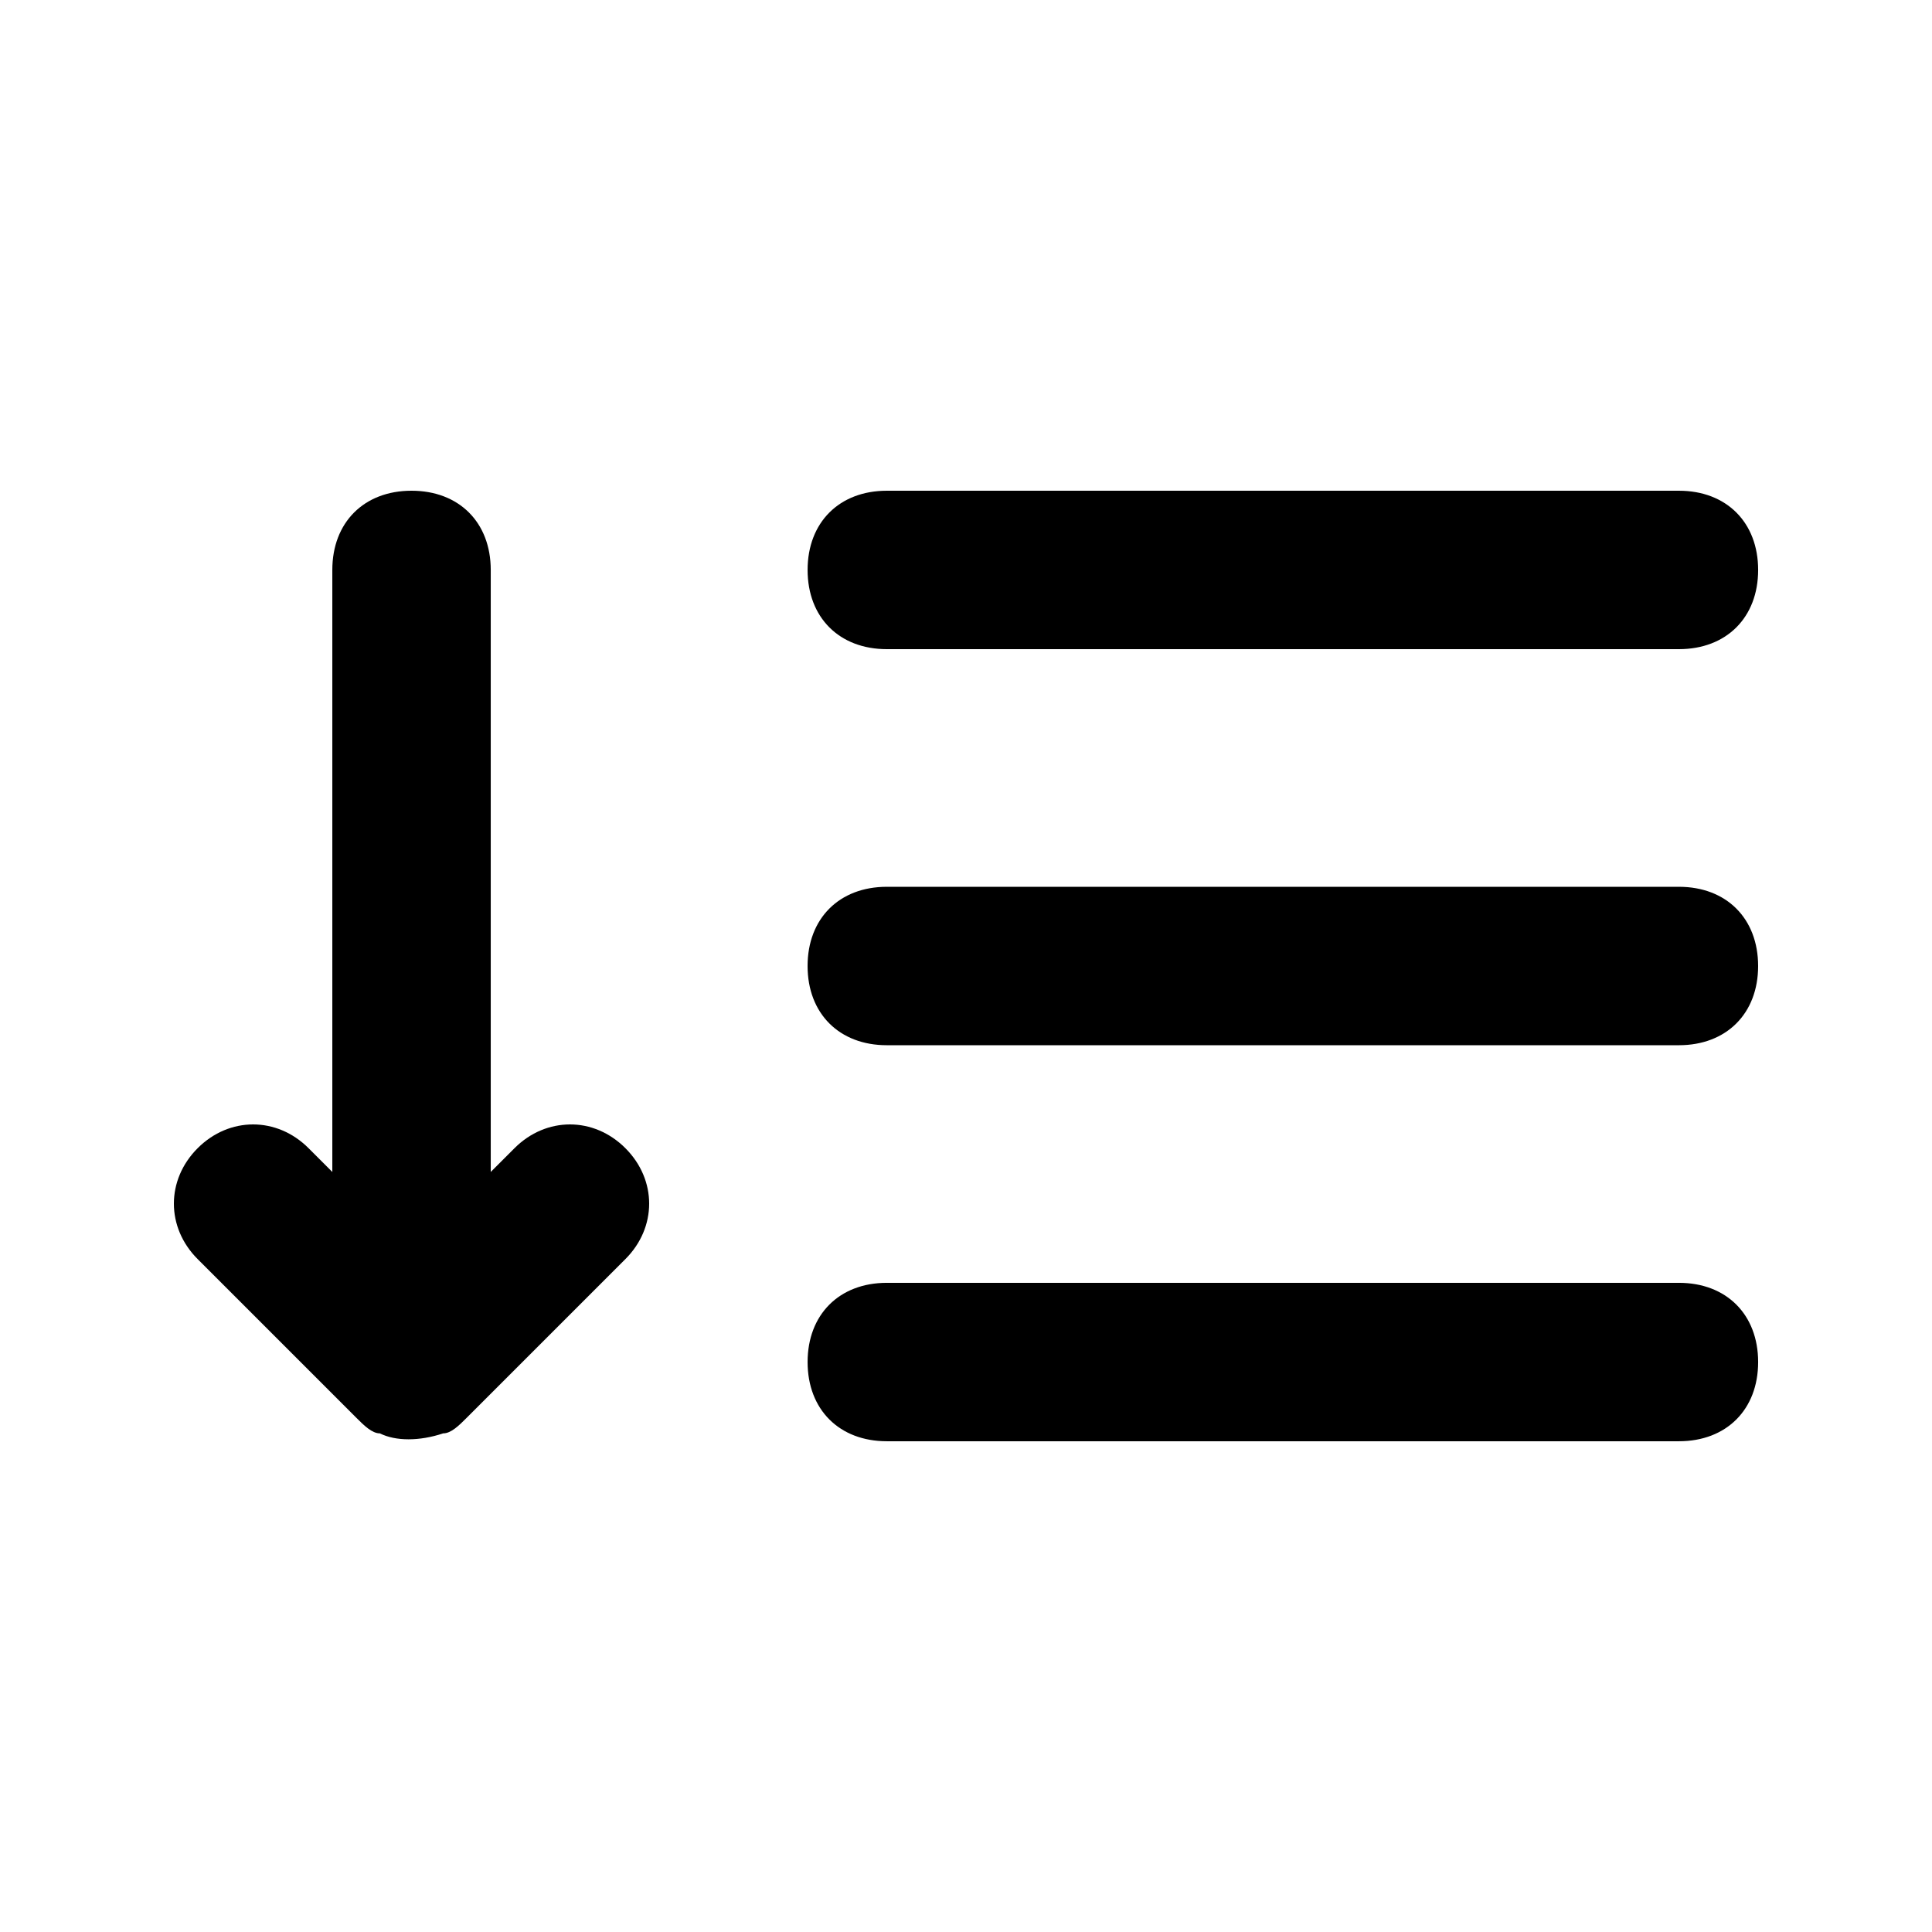
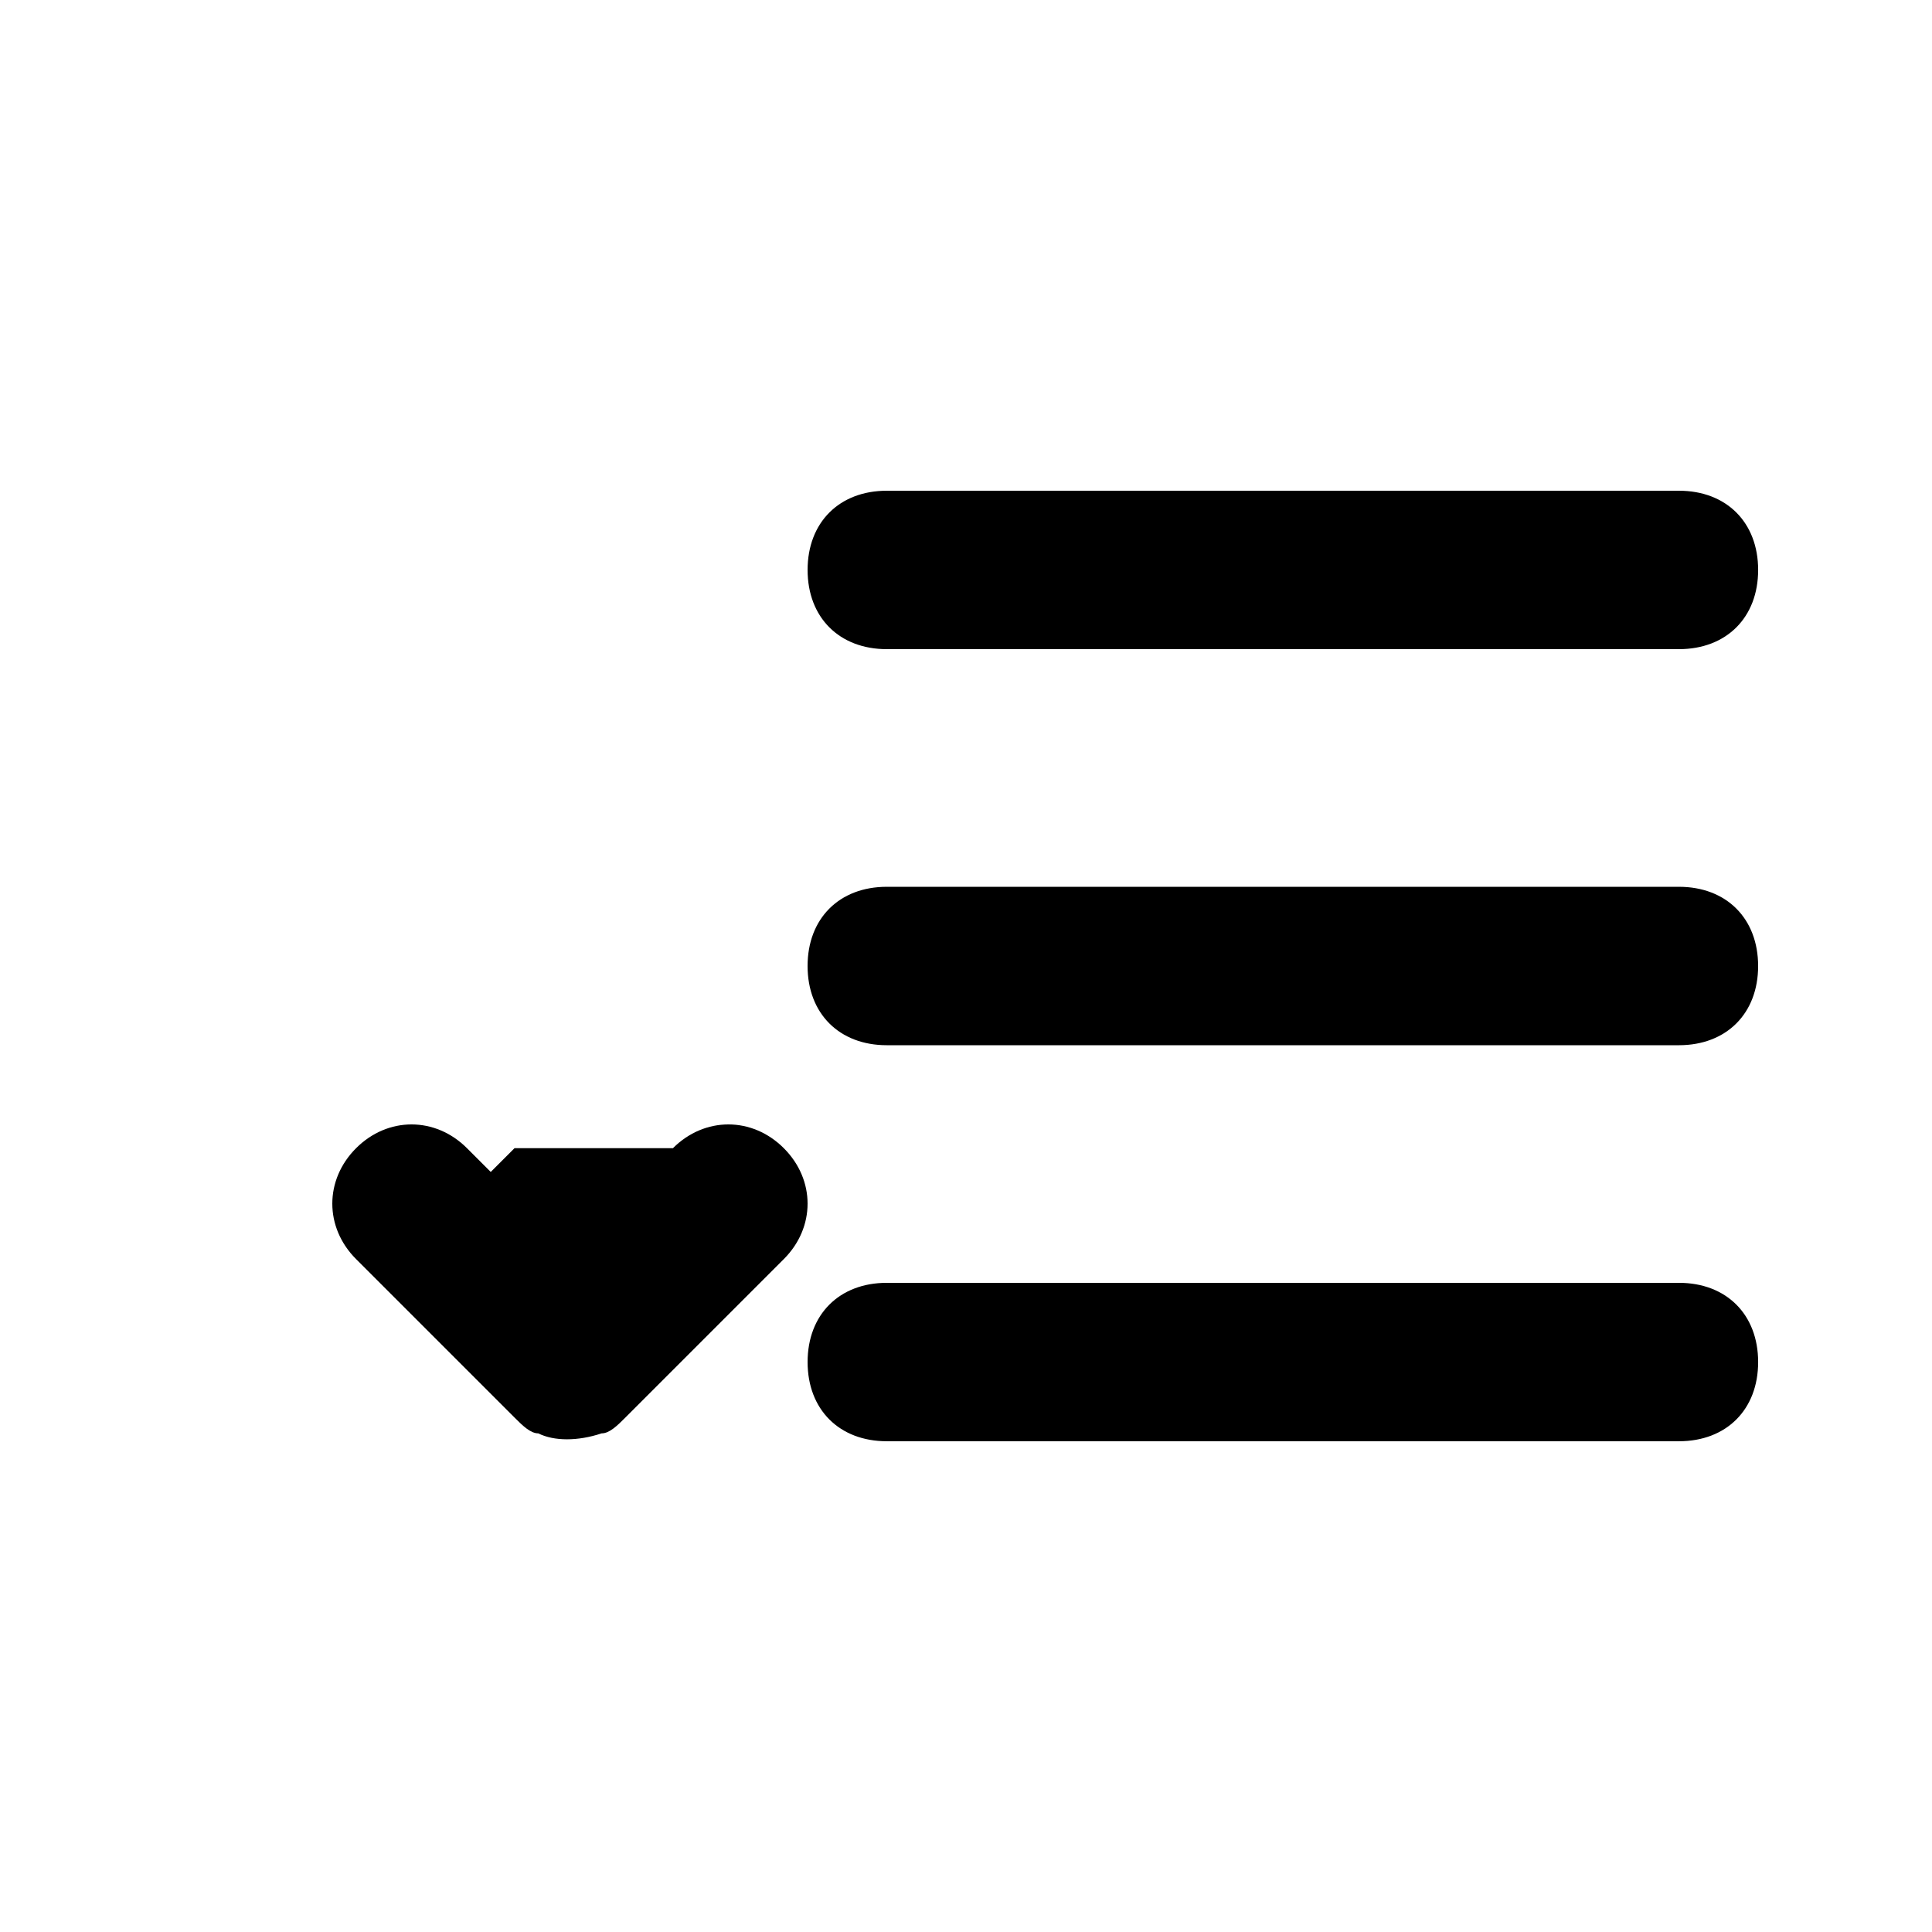
<svg xmlns="http://www.w3.org/2000/svg" fill="#000000" width="800px" height="800px" version="1.1" viewBox="144 144 512 512">
-   <path d="m588.93 379.01h-209.92c-12.594 0-20.992 8.398-20.992 20.992s8.398 20.992 20.992 20.992h209.92c12.594 0 20.992-8.398 20.992-20.992-0.004-12.598-8.398-20.992-20.996-20.992zm-308.58 69.273-6.297 6.297v-159.54c0-12.594-8.398-20.992-20.992-20.992-12.598 0-20.992 8.395-20.992 20.992v159.54l-6.297-6.297c-8.398-8.398-20.992-8.398-29.391 0s-8.398 20.992 0 29.391l41.984 41.984c2.098 2.098 4.199 4.199 6.297 4.199 4.199 2.098 10.496 2.098 16.793 0 2.098 0 4.199-2.098 6.297-4.199l41.984-41.984c8.398-8.398 8.398-20.992 0-29.391-8.395-8.398-20.988-8.398-29.387 0zm98.664-132.25h209.92c12.594 0 20.992-8.398 20.992-20.992s-8.398-20.992-20.992-20.992h-209.92c-12.594 0-20.992 8.398-20.992 20.992s8.395 20.992 20.992 20.992zm209.92 167.93h-209.92c-12.594 0-20.992 8.398-20.992 20.992s8.398 20.992 20.992 20.992h209.92c12.594 0 20.992-8.398 20.992-20.992-0.004-12.594-8.398-20.992-20.996-20.992z" />
+   <path d="m588.93 379.01h-209.92c-12.594 0-20.992 8.398-20.992 20.992s8.398 20.992 20.992 20.992h209.92c12.594 0 20.992-8.398 20.992-20.992-0.004-12.598-8.398-20.992-20.996-20.992zm-308.58 69.273-6.297 6.297v-159.54v159.54l-6.297-6.297c-8.398-8.398-20.992-8.398-29.391 0s-8.398 20.992 0 29.391l41.984 41.984c2.098 2.098 4.199 4.199 6.297 4.199 4.199 2.098 10.496 2.098 16.793 0 2.098 0 4.199-2.098 6.297-4.199l41.984-41.984c8.398-8.398 8.398-20.992 0-29.391-8.395-8.398-20.988-8.398-29.387 0zm98.664-132.25h209.92c12.594 0 20.992-8.398 20.992-20.992s-8.398-20.992-20.992-20.992h-209.92c-12.594 0-20.992 8.398-20.992 20.992s8.395 20.992 20.992 20.992zm209.92 167.93h-209.92c-12.594 0-20.992 8.398-20.992 20.992s8.398 20.992 20.992 20.992h209.92c12.594 0 20.992-8.398 20.992-20.992-0.004-12.594-8.398-20.992-20.996-20.992z" />
</svg>